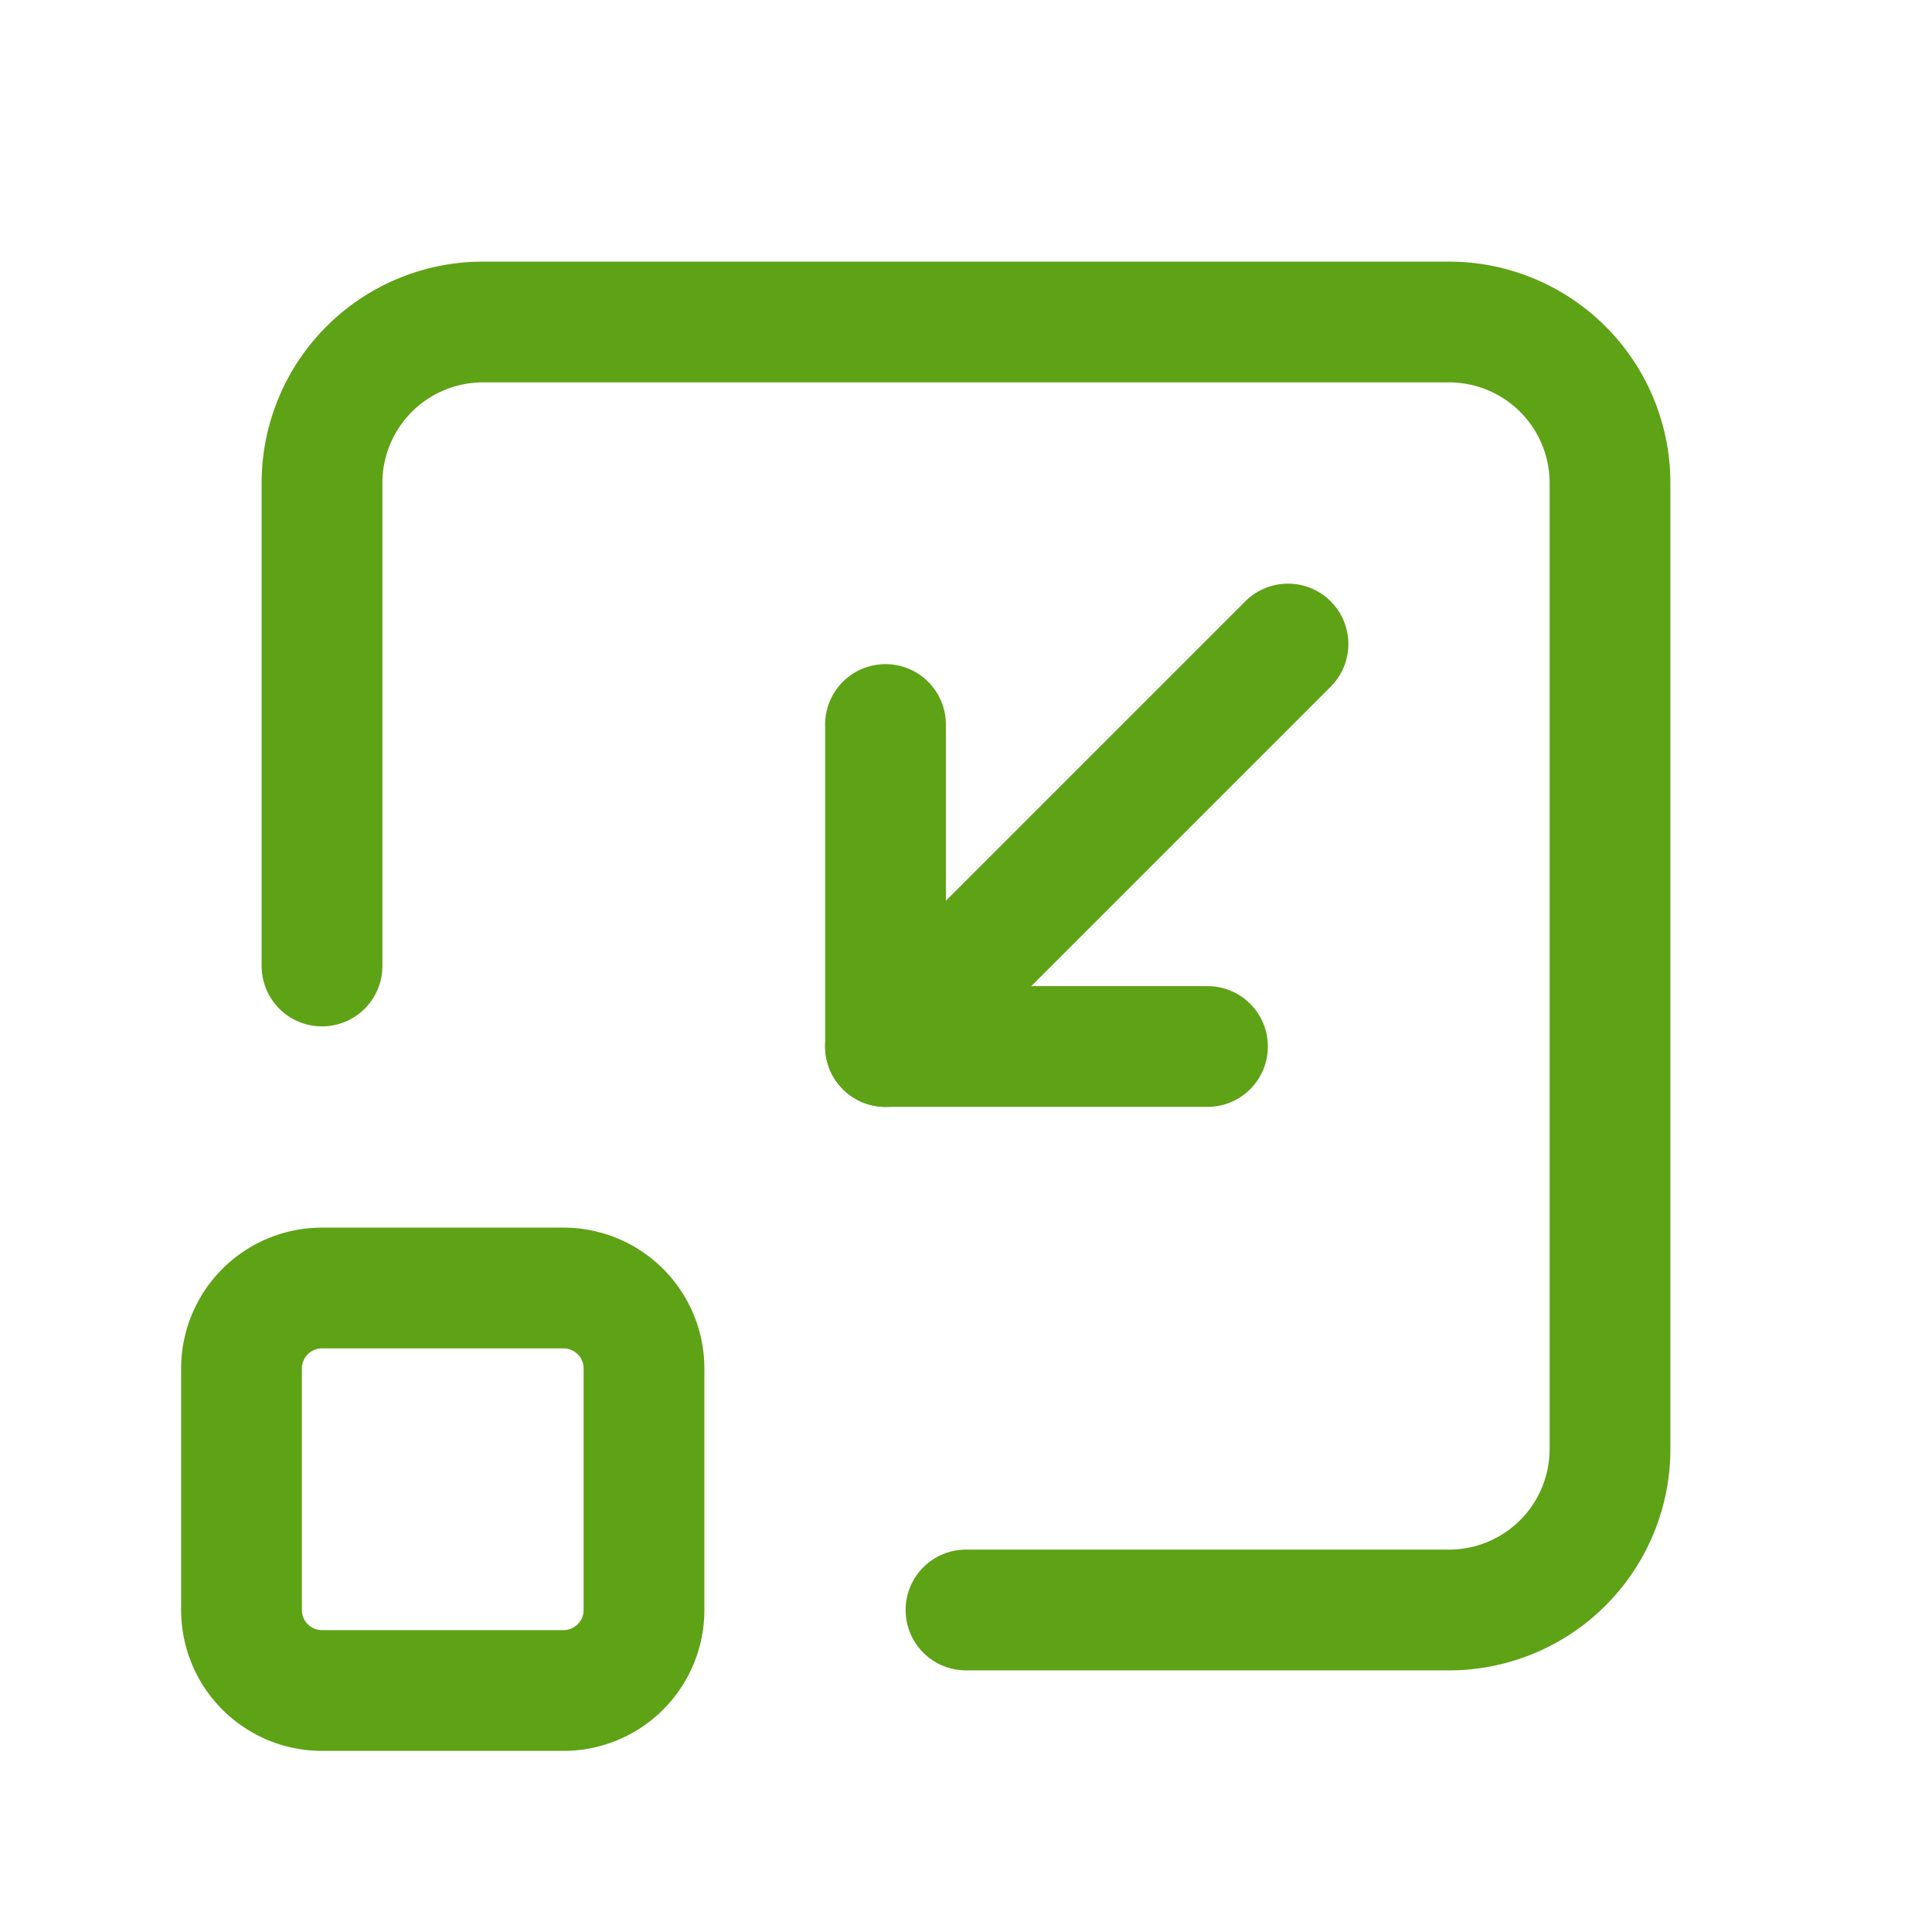
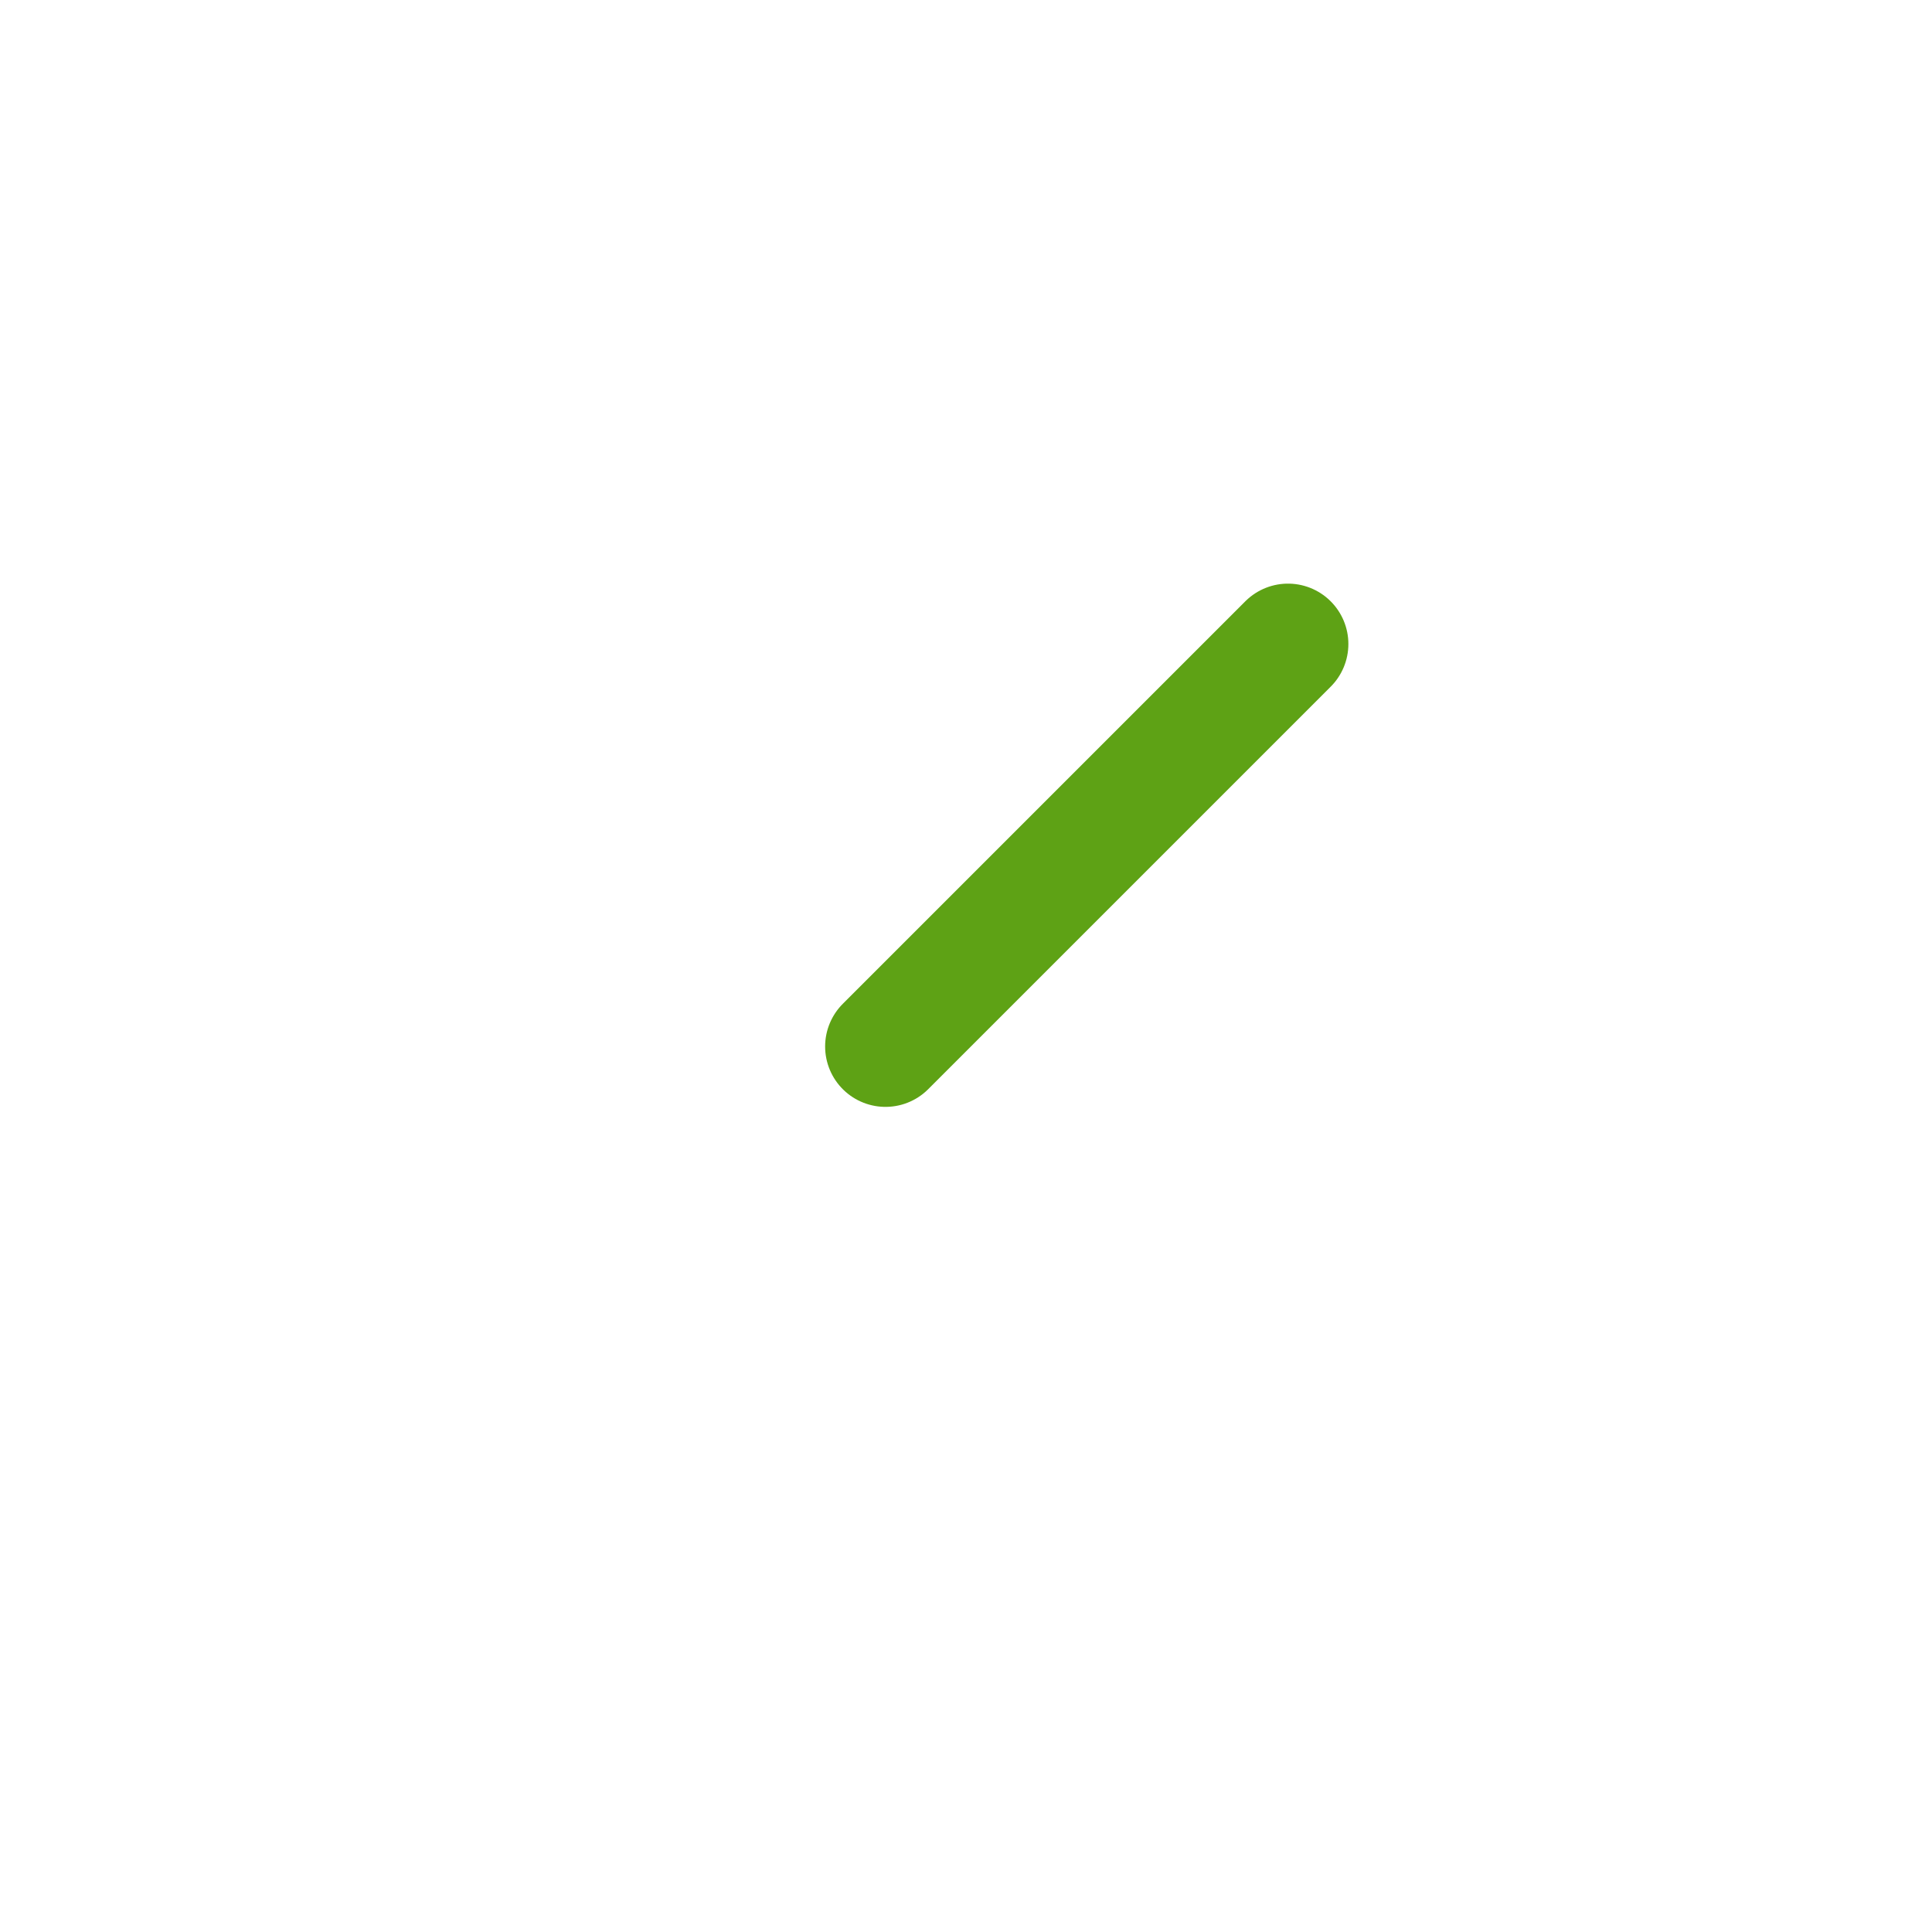
<svg xmlns="http://www.w3.org/2000/svg" id="Group_1590" data-name="Group 1590" width="24" height="24" viewBox="0 0 24 24">
-   <path id="Path_91059" data-name="Path 91059" d="M0,0H24V24H0Z" fill="none" />
-   <path id="Path_91060" data-name="Path 91060" d="M3,16m0,1a1,1,0,0,1,1-1H7a1,1,0,0,1,1,1v3a1,1,0,0,1-1,1H4a1,1,0,0,1-1-1Z" fill="none" stroke="#5ea215" stroke-linecap="round" stroke-linejoin="round" stroke-width="1.5" />
-   <path id="Path_91061" data-name="Path 91061" d="M4,12V6A2,2,0,0,1,6,4H18a2,2,0,0,1,2,2V18a2,2,0,0,1-2,2H12" fill="none" stroke="#5ea215" stroke-linecap="round" stroke-linejoin="round" stroke-width="1.5" />
-   <path id="Path_91062" data-name="Path 91062" d="M15,13H11V9" fill="none" stroke="#5ea215" stroke-linecap="round" stroke-linejoin="round" stroke-width="1.5" />
  <path id="Path_91063" data-name="Path 91063" d="M11,13l5-5" fill="none" stroke="#5ea215" stroke-linecap="round" stroke-linejoin="round" stroke-width="1.5" />
</svg>